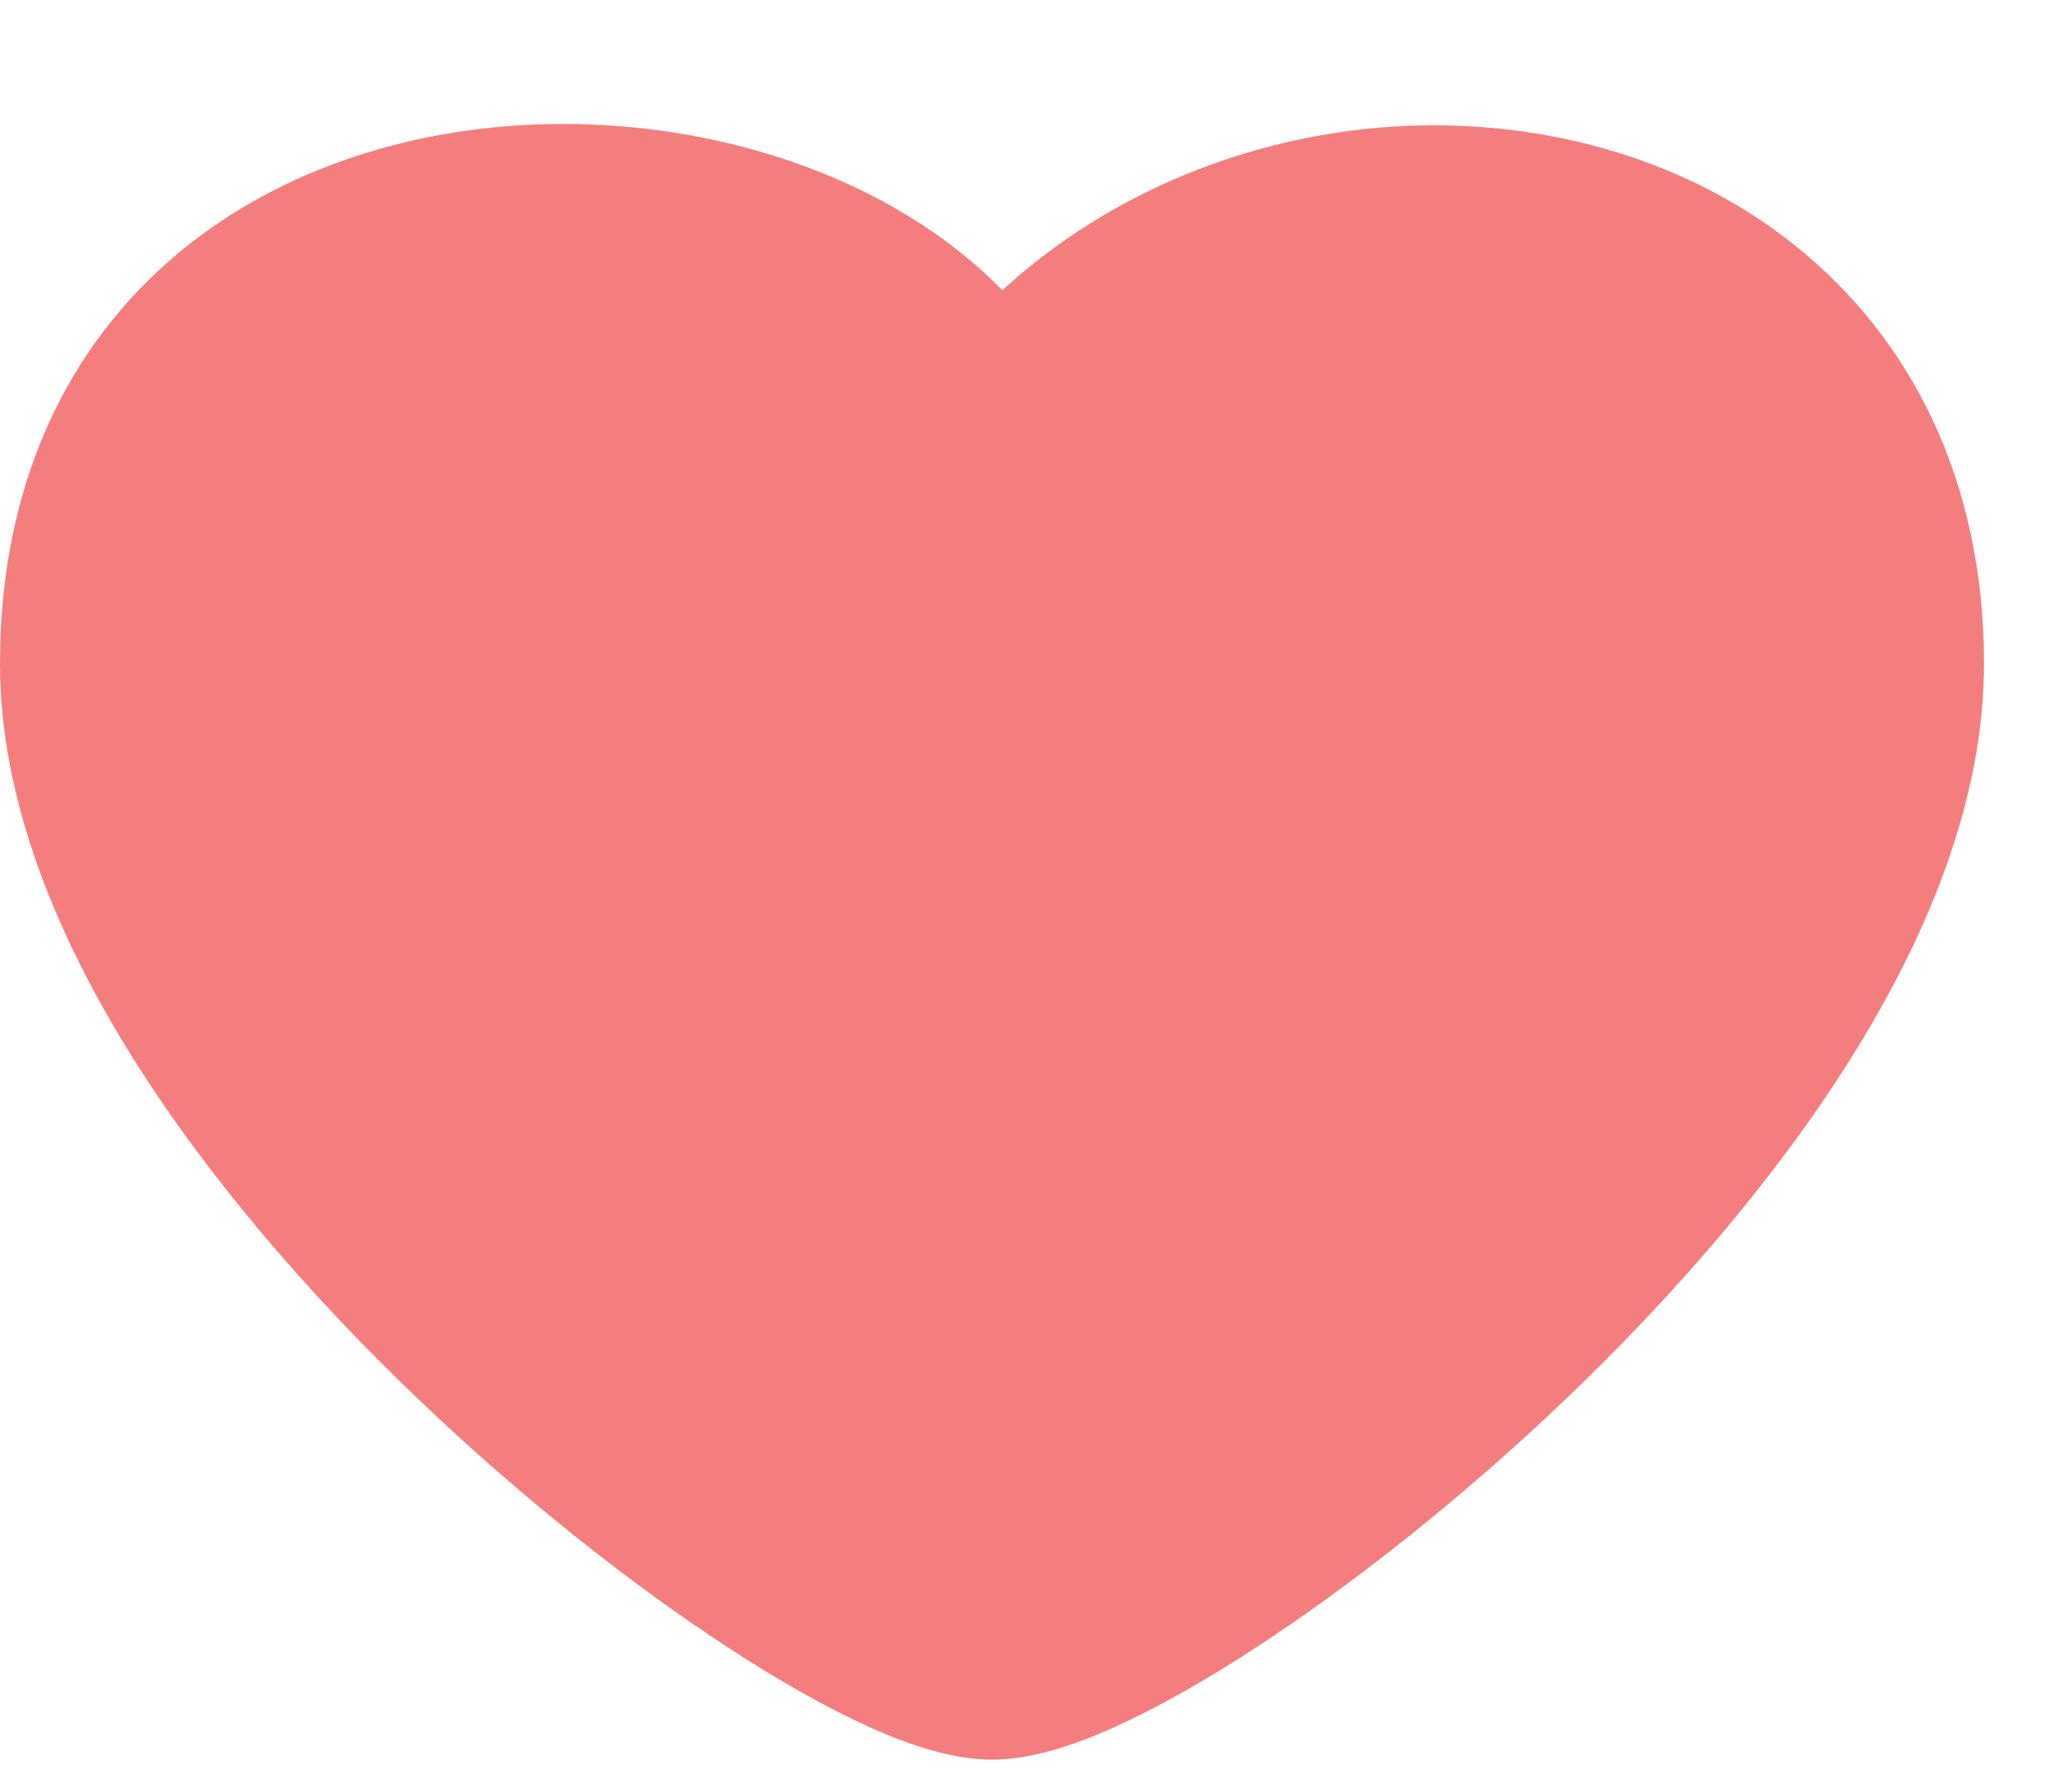
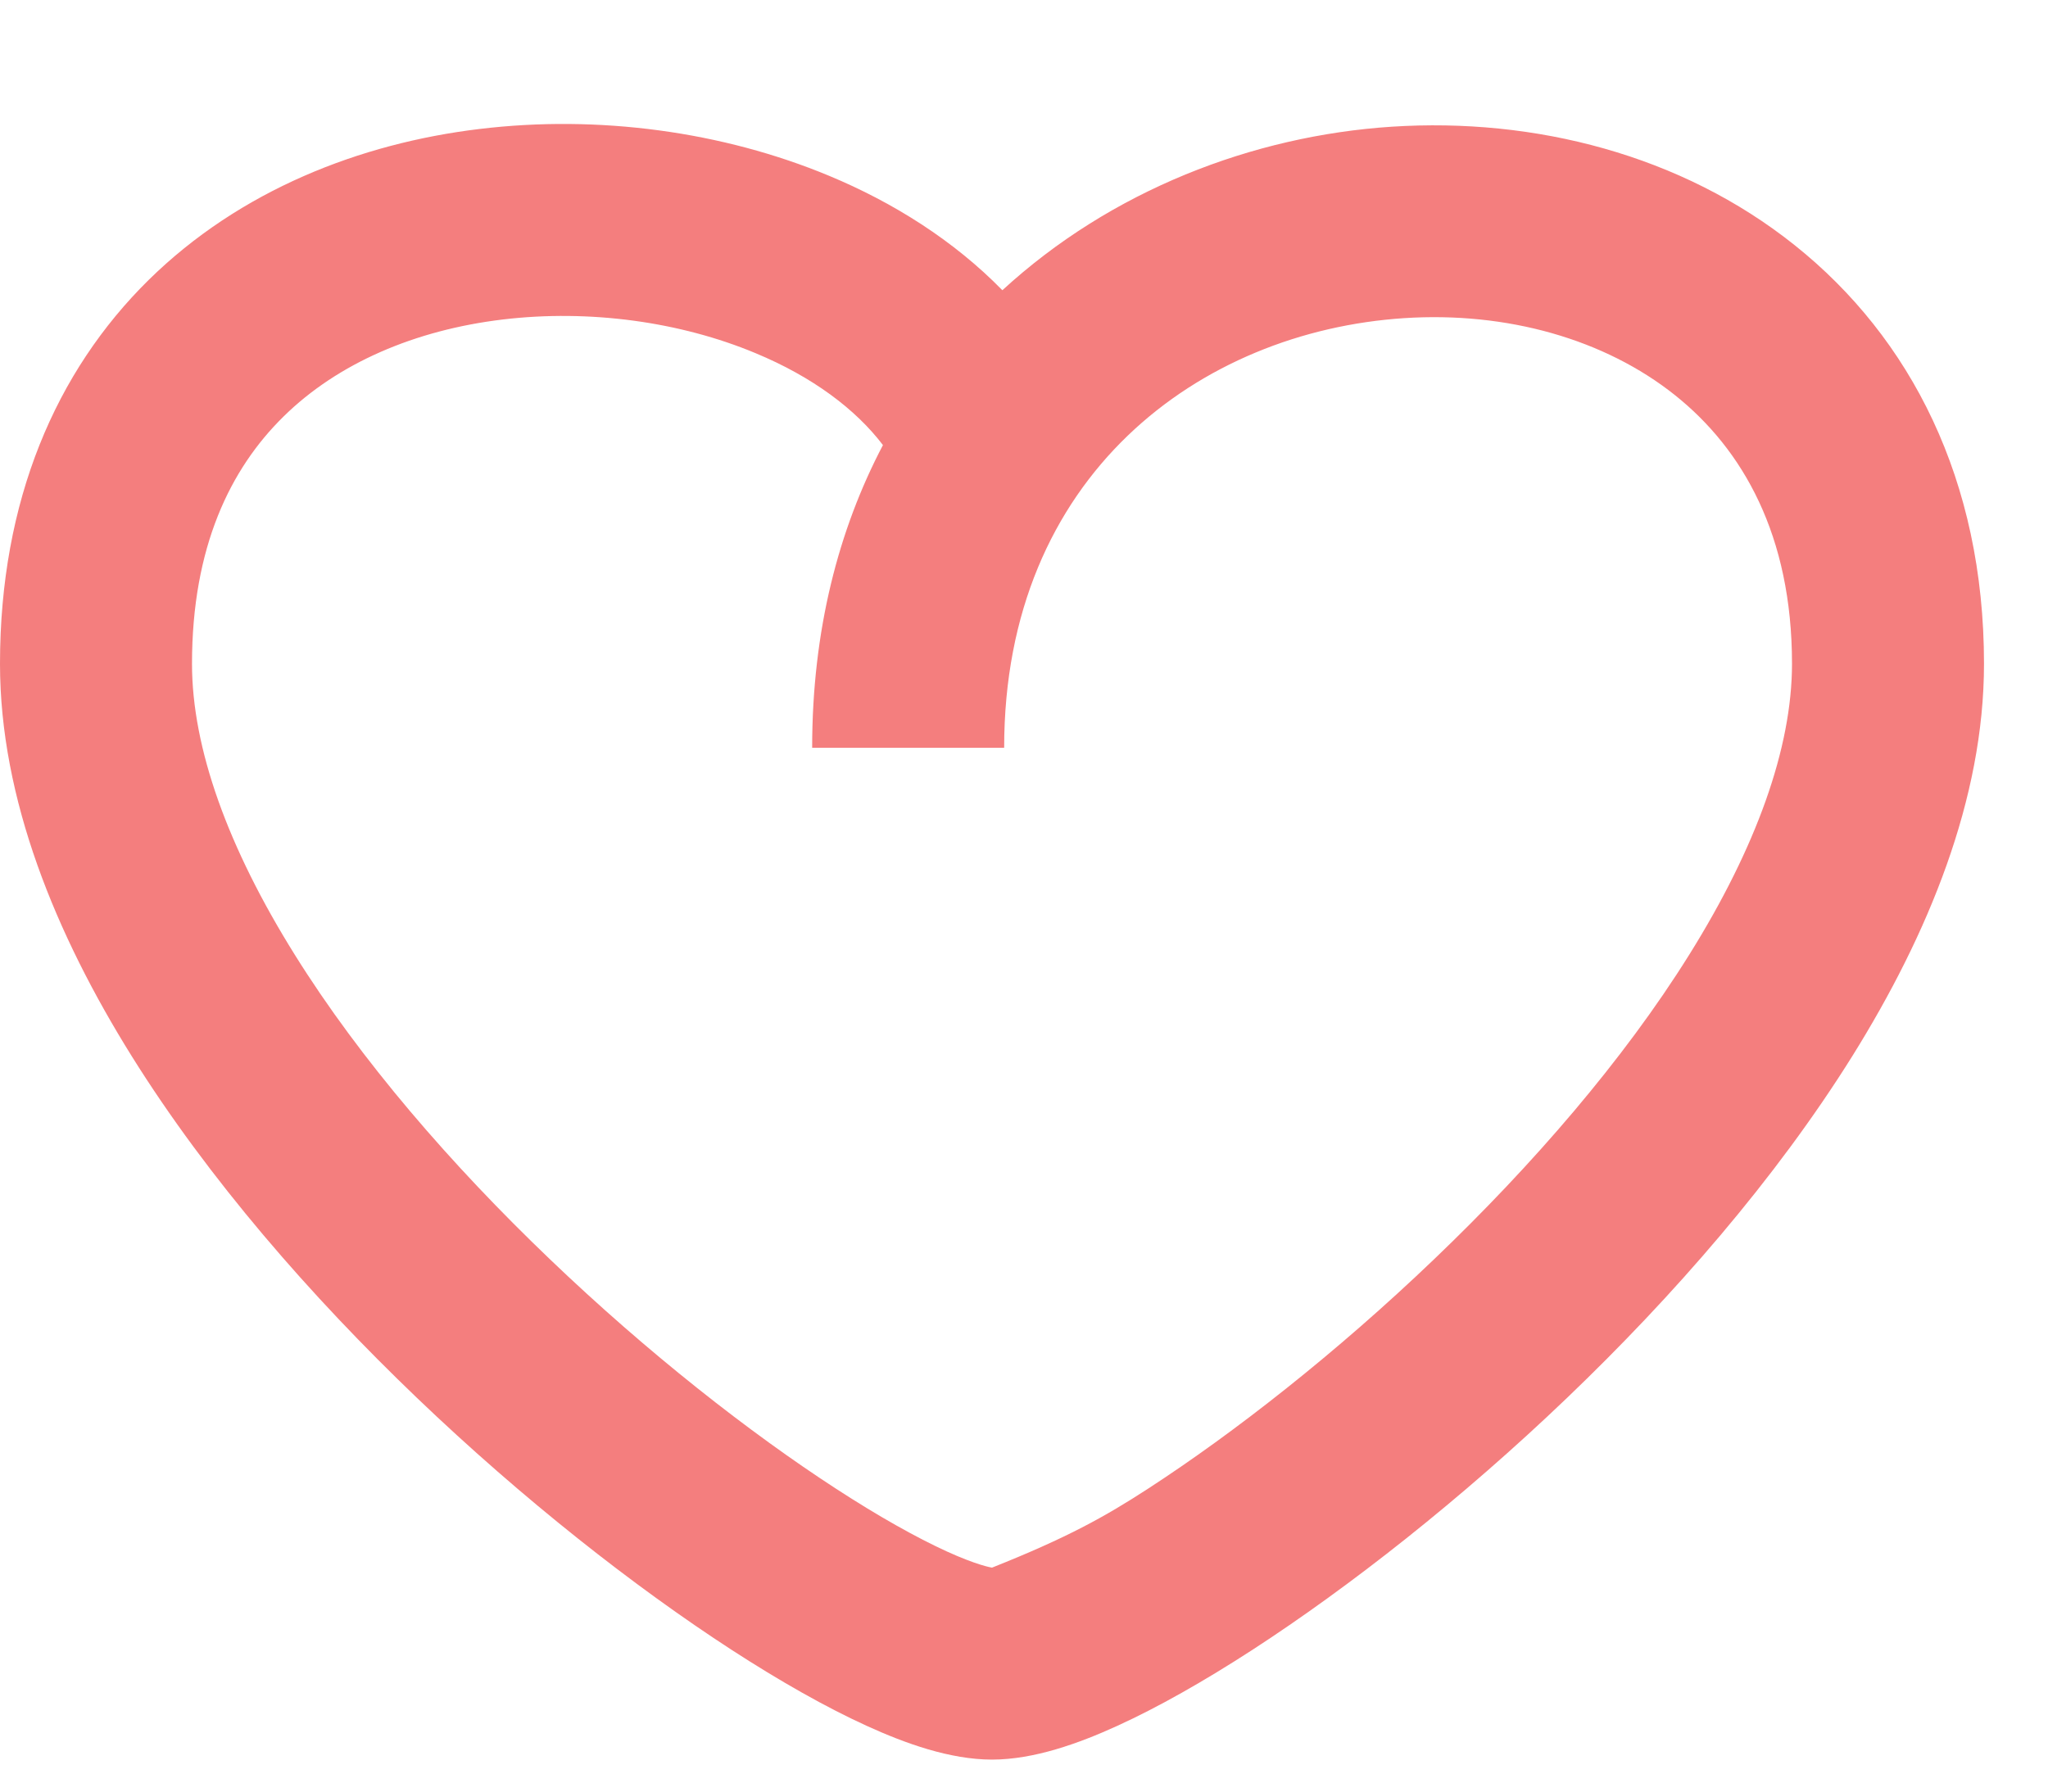
<svg xmlns="http://www.w3.org/2000/svg" width="16" height="14" viewBox="0 0 16 14" fill="none">
-   <path fill-rule="evenodd" clip-rule="evenodd" d="M7.75 3.449C6.644 0.988 0.75 0.807 0.75 5.188C0.75 8.62 6.485 13 7.75 13C9.015 13 14.75 8.62 14.75 5.188C14.75 0.31 7.095 0.649 7.095 5.842" fill="#F47E7E" />
-   <path d="M14 5.187C14 4.184 13.616 3.511 13.086 3.088C12.537 2.65 11.773 2.434 10.971 2.486C9.374 2.59 7.845 3.715 7.845 5.843H6.345C6.345 4.927 6.551 4.138 6.898 3.478C6.685 3.198 6.349 2.945 5.901 2.759C5.316 2.515 4.606 2.415 3.925 2.497C3.245 2.579 2.64 2.836 2.214 3.256C1.8 3.663 1.5 4.274 1.5 5.187C1.5 5.847 1.781 6.624 2.302 7.459C2.817 8.285 3.529 9.106 4.295 9.839C5.059 10.571 5.858 11.196 6.531 11.633C6.868 11.852 7.162 12.016 7.396 12.123C7.631 12.23 7.739 12.248 7.75 12.25C7.761 12.248 7.869 12.23 8.104 12.123C8.338 12.016 8.632 11.852 8.969 11.633C9.642 11.196 10.441 10.571 11.205 9.839C11.971 9.106 12.683 8.285 13.198 7.459C13.719 6.624 14 5.847 14 5.187ZM15.5 5.187C15.5 6.244 15.064 7.302 14.471 8.253C13.871 9.214 13.069 10.132 12.243 10.923C11.416 11.715 10.543 12.4 9.785 12.892C9.407 13.137 9.046 13.342 8.725 13.488C8.429 13.623 8.078 13.75 7.75 13.75C7.422 13.75 7.071 13.623 6.775 13.488C6.454 13.342 6.093 13.137 5.715 12.892C4.957 12.4 4.084 11.715 3.257 10.923C2.431 10.132 1.629 9.214 1.029 8.253C0.436 7.302 0 6.244 0 5.187C6.12306e-06 3.911 0.436 2.902 1.162 2.187C1.875 1.486 2.814 1.12 3.745 1.008C4.676 0.895 5.647 1.028 6.478 1.374C6.978 1.582 7.451 1.879 7.831 2.268C8.677 1.49 9.784 1.061 10.874 0.99C11.986 0.918 13.135 1.208 14.021 1.916C14.927 2.639 15.5 3.752 15.5 5.187Z" fill="#F47E7E" />
+   <path d="M14 5.187C14 4.184 13.616 3.511 13.086 3.088C12.537 2.65 11.773 2.434 10.971 2.486C9.374 2.59 7.845 3.715 7.845 5.843H6.345C6.345 4.927 6.551 4.138 6.898 3.478C6.685 3.198 6.349 2.945 5.901 2.759C5.316 2.515 4.606 2.415 3.925 2.497C3.245 2.579 2.64 2.836 2.214 3.256C1.8 3.663 1.5 4.274 1.5 5.187C1.5 5.847 1.781 6.624 2.302 7.459C2.817 8.285 3.529 9.106 4.295 9.839C5.059 10.571 5.858 11.196 6.531 11.633C6.868 11.852 7.162 12.016 7.396 12.123C7.631 12.23 7.739 12.248 7.75 12.25C8.338 12.016 8.632 11.852 8.969 11.633C9.642 11.196 10.441 10.571 11.205 9.839C11.971 9.106 12.683 8.285 13.198 7.459C13.719 6.624 14 5.847 14 5.187ZM15.5 5.187C15.5 6.244 15.064 7.302 14.471 8.253C13.871 9.214 13.069 10.132 12.243 10.923C11.416 11.715 10.543 12.4 9.785 12.892C9.407 13.137 9.046 13.342 8.725 13.488C8.429 13.623 8.078 13.75 7.75 13.75C7.422 13.75 7.071 13.623 6.775 13.488C6.454 13.342 6.093 13.137 5.715 12.892C4.957 12.4 4.084 11.715 3.257 10.923C2.431 10.132 1.629 9.214 1.029 8.253C0.436 7.302 0 6.244 0 5.187C6.12306e-06 3.911 0.436 2.902 1.162 2.187C1.875 1.486 2.814 1.12 3.745 1.008C4.676 0.895 5.647 1.028 6.478 1.374C6.978 1.582 7.451 1.879 7.831 2.268C8.677 1.49 9.784 1.061 10.874 0.99C11.986 0.918 13.135 1.208 14.021 1.916C14.927 2.639 15.5 3.752 15.5 5.187Z" fill="#F47E7E" />
</svg>